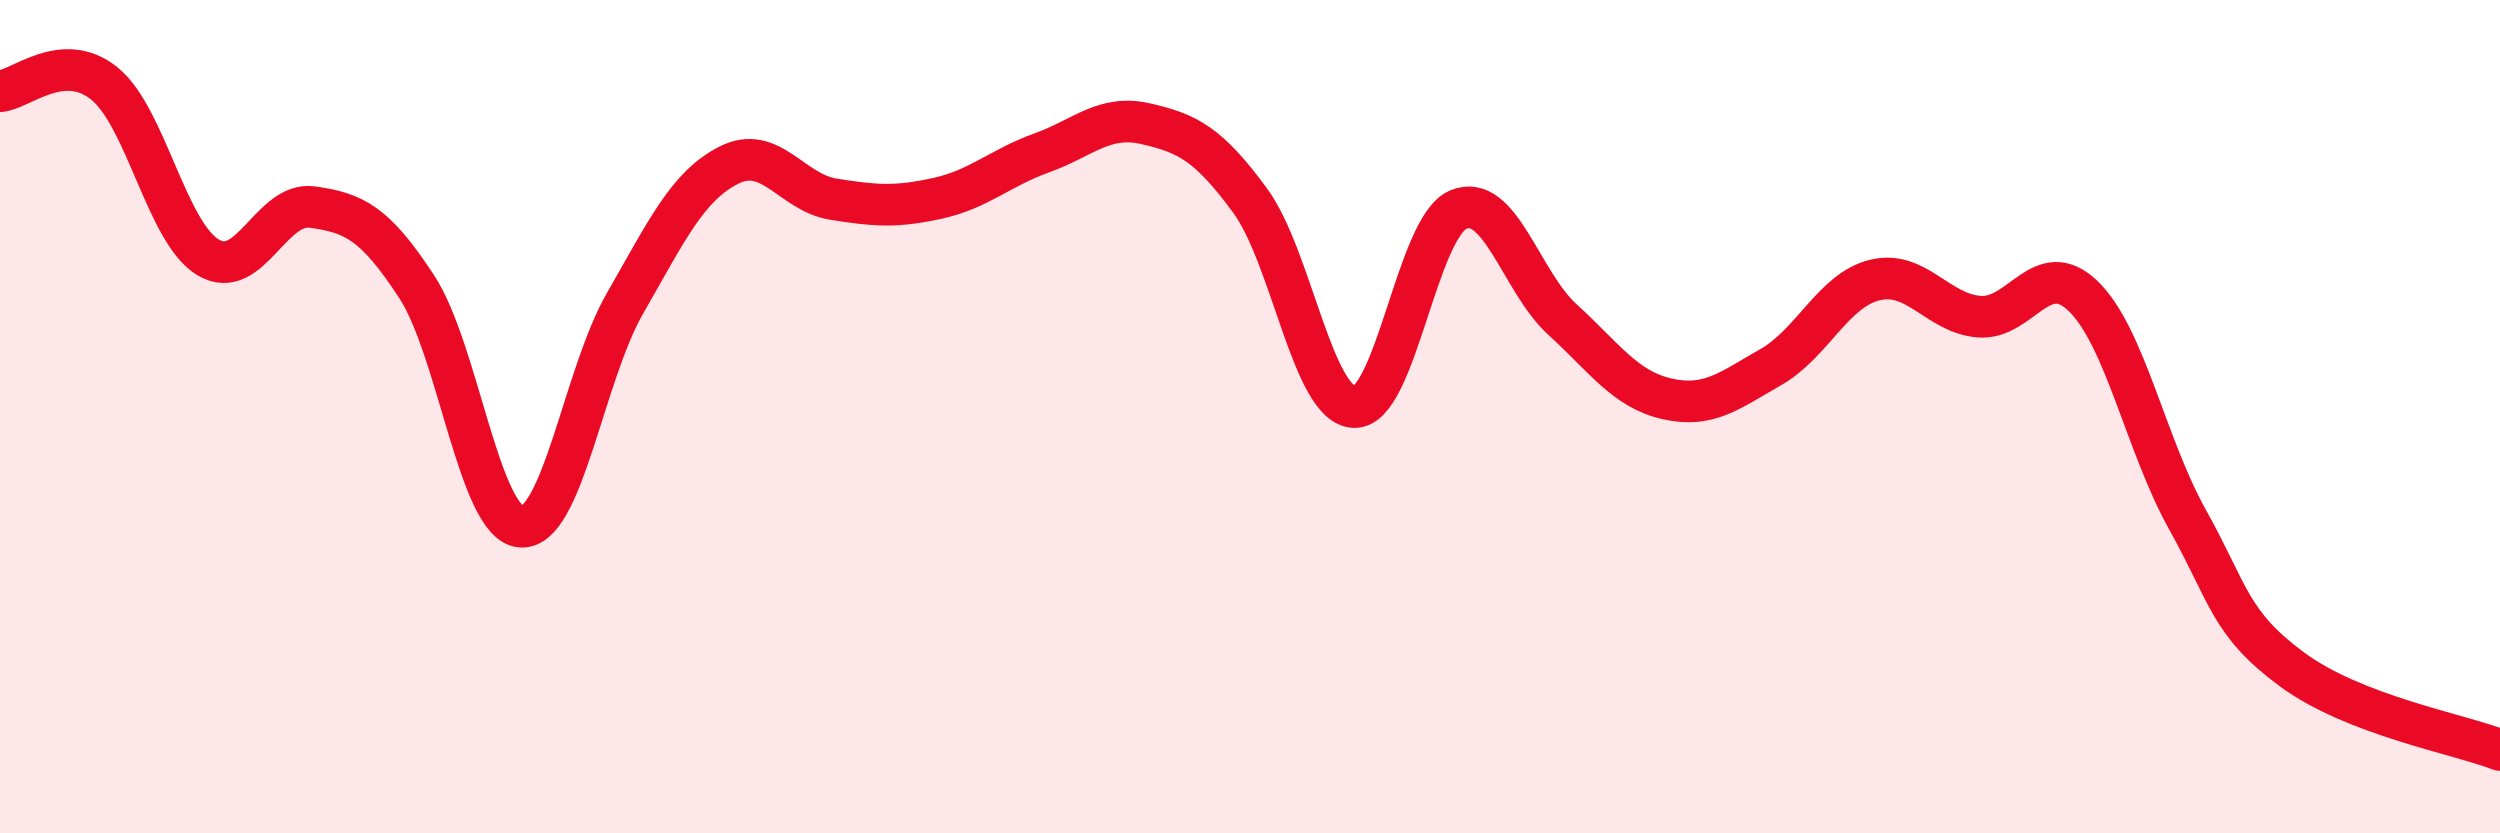
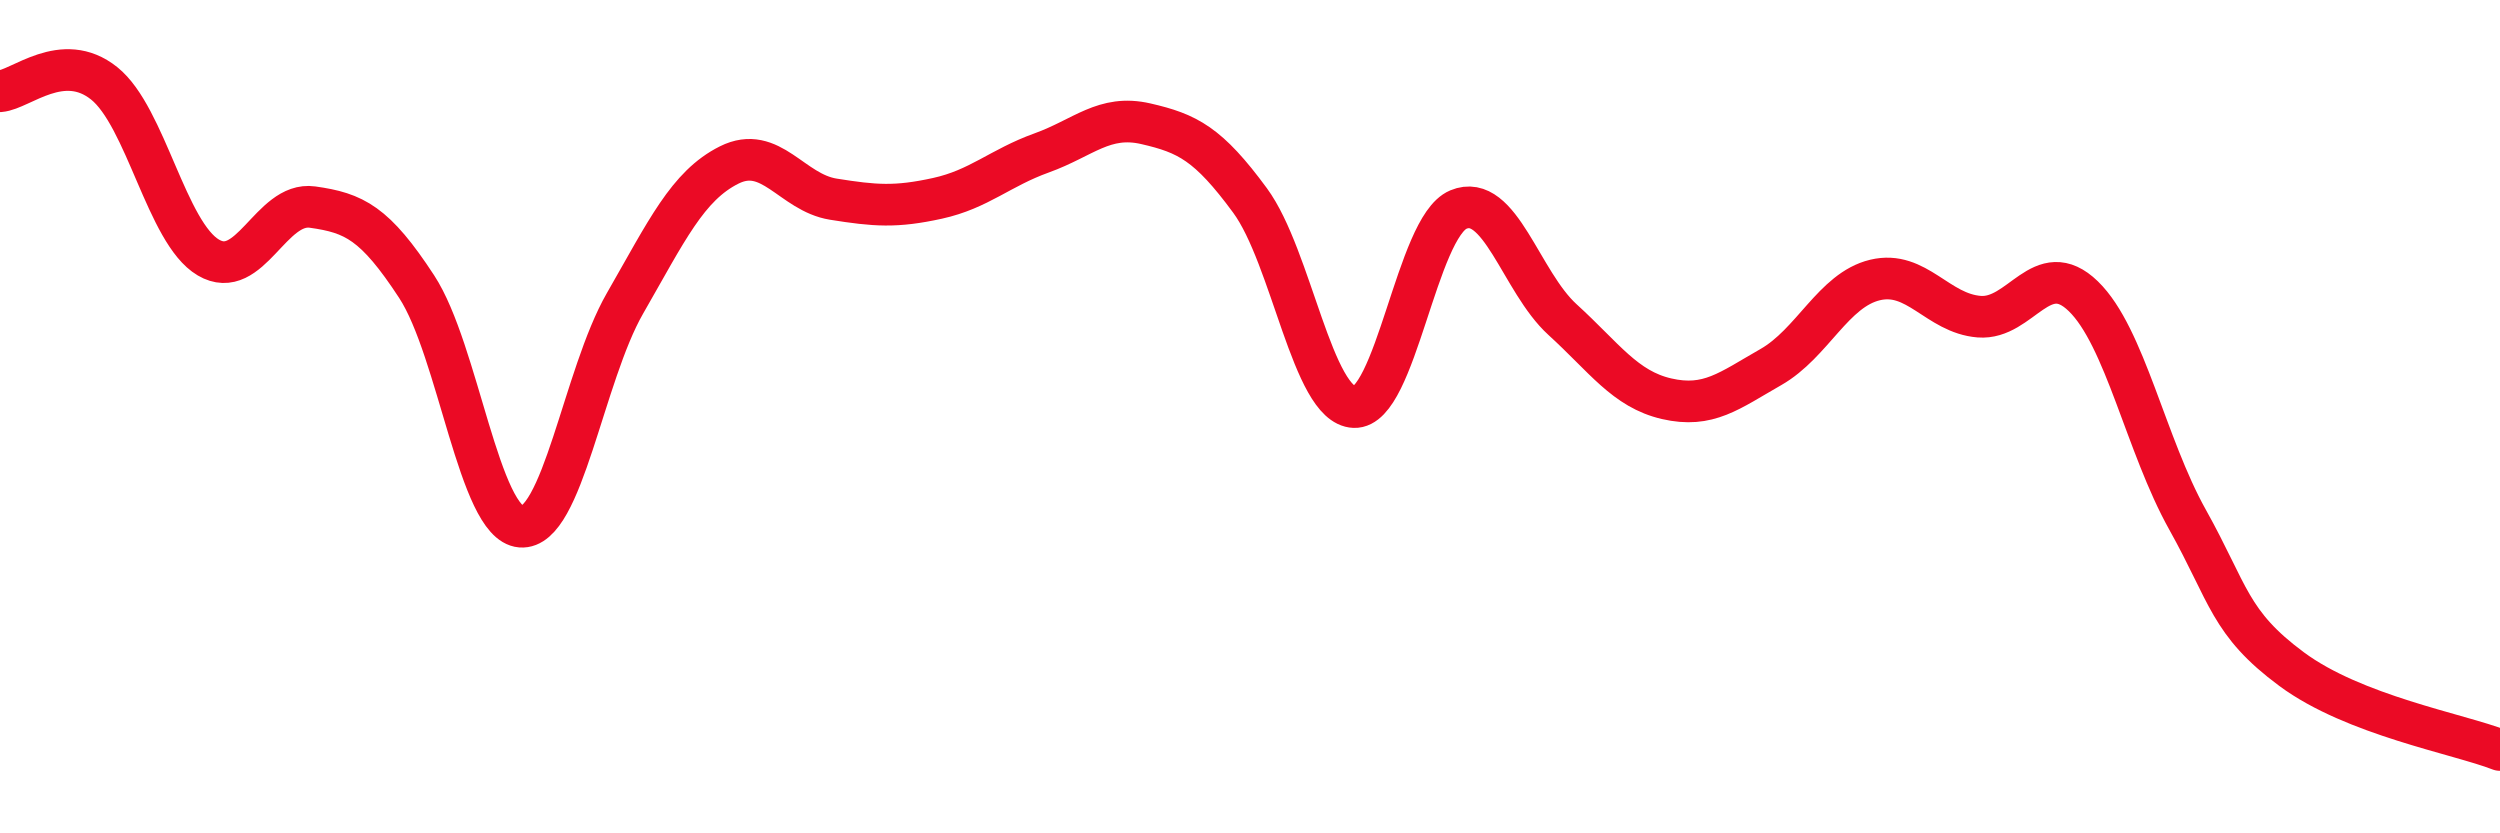
<svg xmlns="http://www.w3.org/2000/svg" width="60" height="20" viewBox="0 0 60 20">
-   <path d="M 0,2.19 C 0.5,2.15 1.5,1.2 2.5,2 C 3.5,2.8 4,5.59 5,6.18 C 6,6.77 6.5,4.83 7.5,4.97 C 8.5,5.11 9,5.35 10,6.88 C 11,8.41 11.5,12.56 12.5,12.64 C 13.5,12.72 14,9.02 15,7.28 C 16,5.54 16.5,4.46 17.5,3.96 C 18.5,3.46 19,4.62 20,4.78 C 21,4.94 21.5,4.98 22.5,4.76 C 23.5,4.54 24,4.03 25,3.67 C 26,3.31 26.5,2.74 27.5,2.97 C 28.5,3.2 29,3.45 30,4.81 C 31,6.17 31.5,9.73 32.5,9.77 C 33.5,9.81 34,5.45 35,5.03 C 36,4.61 36.5,6.76 37.5,7.67 C 38.5,8.58 39,9.34 40,9.57 C 41,9.8 41.5,9.38 42.5,8.81 C 43.5,8.24 44,6.96 45,6.72 C 46,6.48 46.5,7.52 47.5,7.6 C 48.5,7.68 49,6.14 50,7.11 C 51,8.08 51.5,10.68 52.5,12.47 C 53.5,14.26 53.5,14.95 55,16.06 C 56.5,17.17 59,17.61 60,18L60 20L0 20Z" fill="#EB0A25" opacity="0.1" stroke-linecap="round" stroke-linejoin="round" />
  <path d="M 0,2.19 C 0.5,2.15 1.5,1.2 2.5,2 C 3.5,2.8 4,5.59 5,6.18 C 6,6.77 6.5,4.83 7.5,4.97 C 8.5,5.11 9,5.35 10,6.88 C 11,8.41 11.5,12.56 12.5,12.64 C 13.5,12.72 14,9.02 15,7.28 C 16,5.54 16.5,4.46 17.5,3.96 C 18.5,3.46 19,4.62 20,4.78 C 21,4.94 21.5,4.98 22.5,4.76 C 23.5,4.54 24,4.03 25,3.67 C 26,3.31 26.5,2.74 27.5,2.97 C 28.5,3.2 29,3.45 30,4.81 C 31,6.17 31.5,9.73 32.5,9.77 C 33.5,9.81 34,5.45 35,5.03 C 36,4.61 36.5,6.76 37.5,7.67 C 38.5,8.58 39,9.34 40,9.57 C 41,9.8 41.5,9.38 42.5,8.81 C 43.5,8.24 44,6.96 45,6.72 C 46,6.48 46.5,7.52 47.5,7.6 C 48.5,7.68 49,6.14 50,7.11 C 51,8.08 51.5,10.68 52.5,12.47 C 53.5,14.26 53.5,14.95 55,16.06 C 56.5,17.17 59,17.61 60,18" stroke="#EB0A25" stroke-width="1" fill="none" stroke-linecap="round" stroke-linejoin="round" />
</svg>